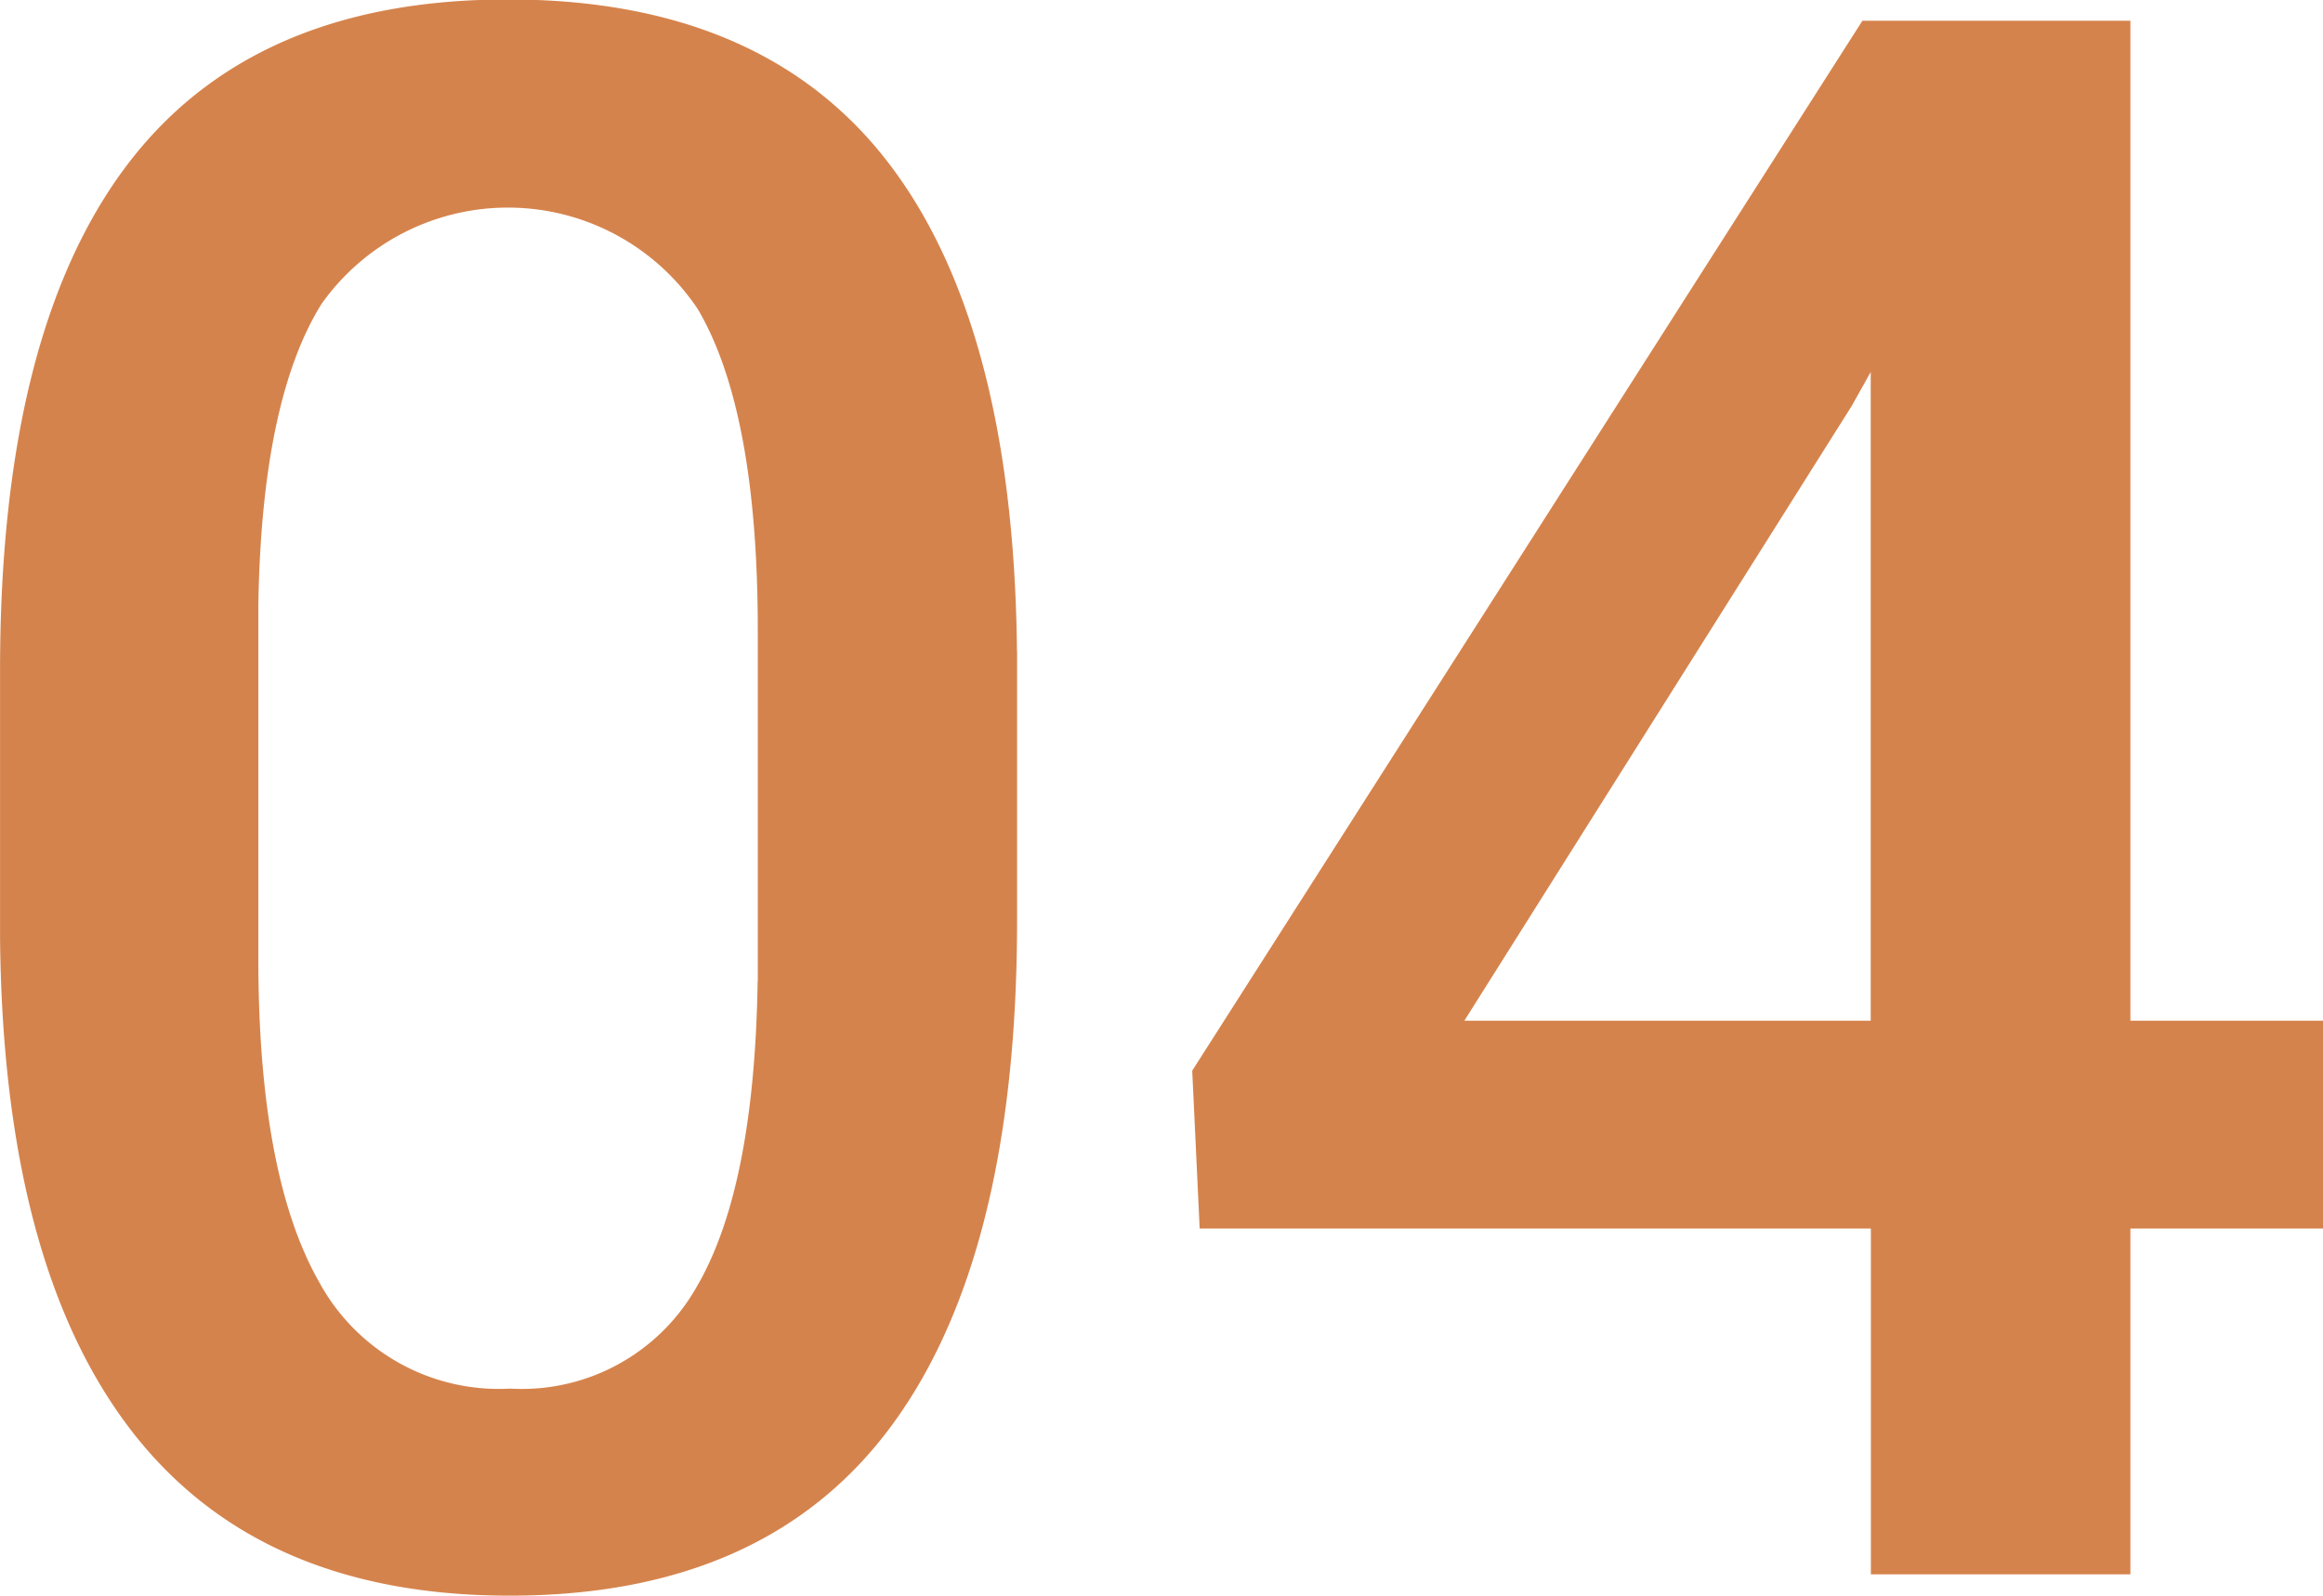
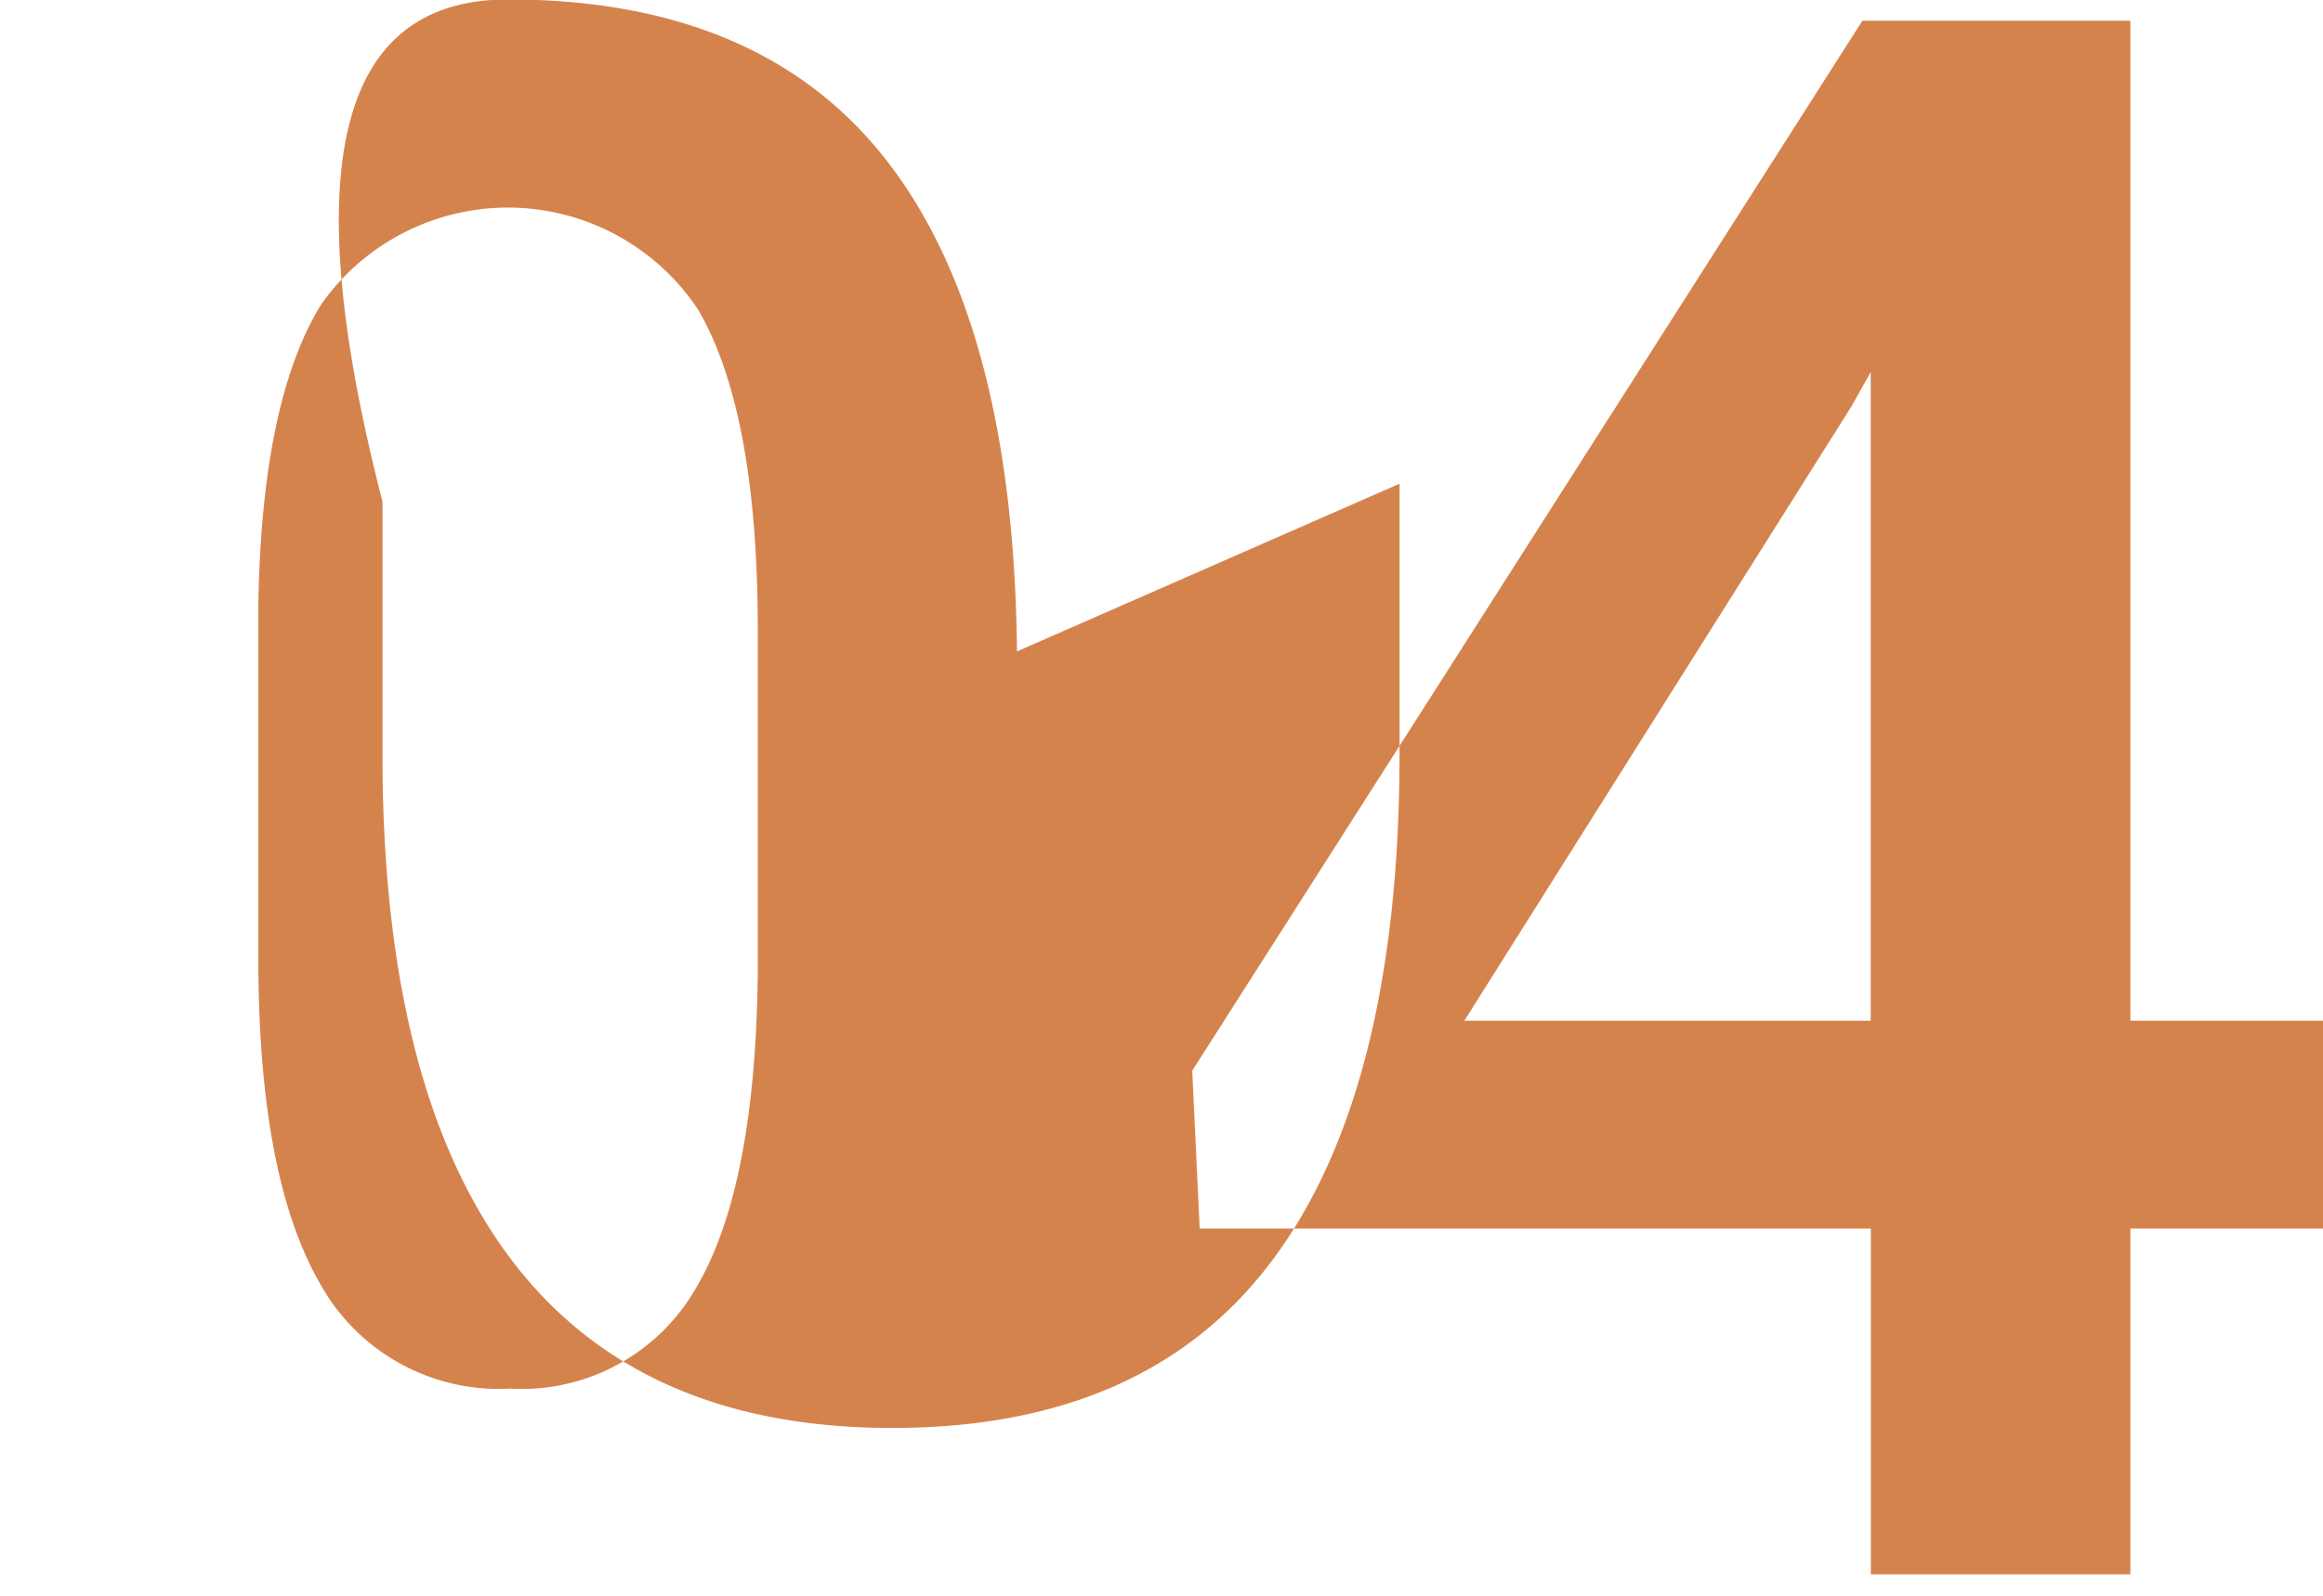
<svg xmlns="http://www.w3.org/2000/svg" width="85.031" height="58.44" viewBox="0 0 85.031 58.44">
  <defs>
    <style>
      .cls-1 {
        fill: #d5834c;
        fill-rule: evenodd;
      }
    </style>
  </defs>
-   <path id="new_sec4_number.svg" class="cls-1" d="M744.944,9189.07q-0.117-11.91-4.707-17.89t-13.926-5.98q-9.414,0-14,6.14t-4.59,18.39v9.85q0.117,11.91,4.785,17.99t13.887,6.07q9.375,0,13.965-6.23t4.59-18.5v-9.84Zm-9.492,12.07q-0.118,7.7-2.3,11.31a7.344,7.344,0,0,1-6.758,3.61,7.481,7.481,0,0,1-6.992-3.9q-2.228-3.915-2.227-11.88v-12.89q0.117-7.5,2.305-11.03a8.358,8.358,0,0,1,13.789.19q2.187,3.735,2.188,11.74v12.85Zm50.243-35.16H775.89l-24.531,38.44,0.273,5.78H776.2v12.66H785.7V9210.2h7.07v-7.61H785.7v-36.61Zm-10.2,14.11,0.7-1.25v23.75H761.32Z" transform="translate(-707.719 -9165.22)" />
+   <path id="new_sec4_number.svg" class="cls-1" d="M744.944,9189.07q-0.117-11.91-4.707-17.89t-13.926-5.98t-4.59,18.39v9.85q0.117,11.91,4.785,17.99t13.887,6.07q9.375,0,13.965-6.23t4.59-18.5v-9.84Zm-9.492,12.07q-0.118,7.7-2.3,11.31a7.344,7.344,0,0,1-6.758,3.61,7.481,7.481,0,0,1-6.992-3.9q-2.228-3.915-2.227-11.88v-12.89q0.117-7.5,2.305-11.03a8.358,8.358,0,0,1,13.789.19q2.187,3.735,2.188,11.74v12.85Zm50.243-35.16H775.89l-24.531,38.44,0.273,5.78H776.2v12.66H785.7V9210.2h7.07v-7.61H785.7v-36.61Zm-10.2,14.11,0.7-1.25v23.75H761.32Z" transform="translate(-707.719 -9165.22)" />
</svg>